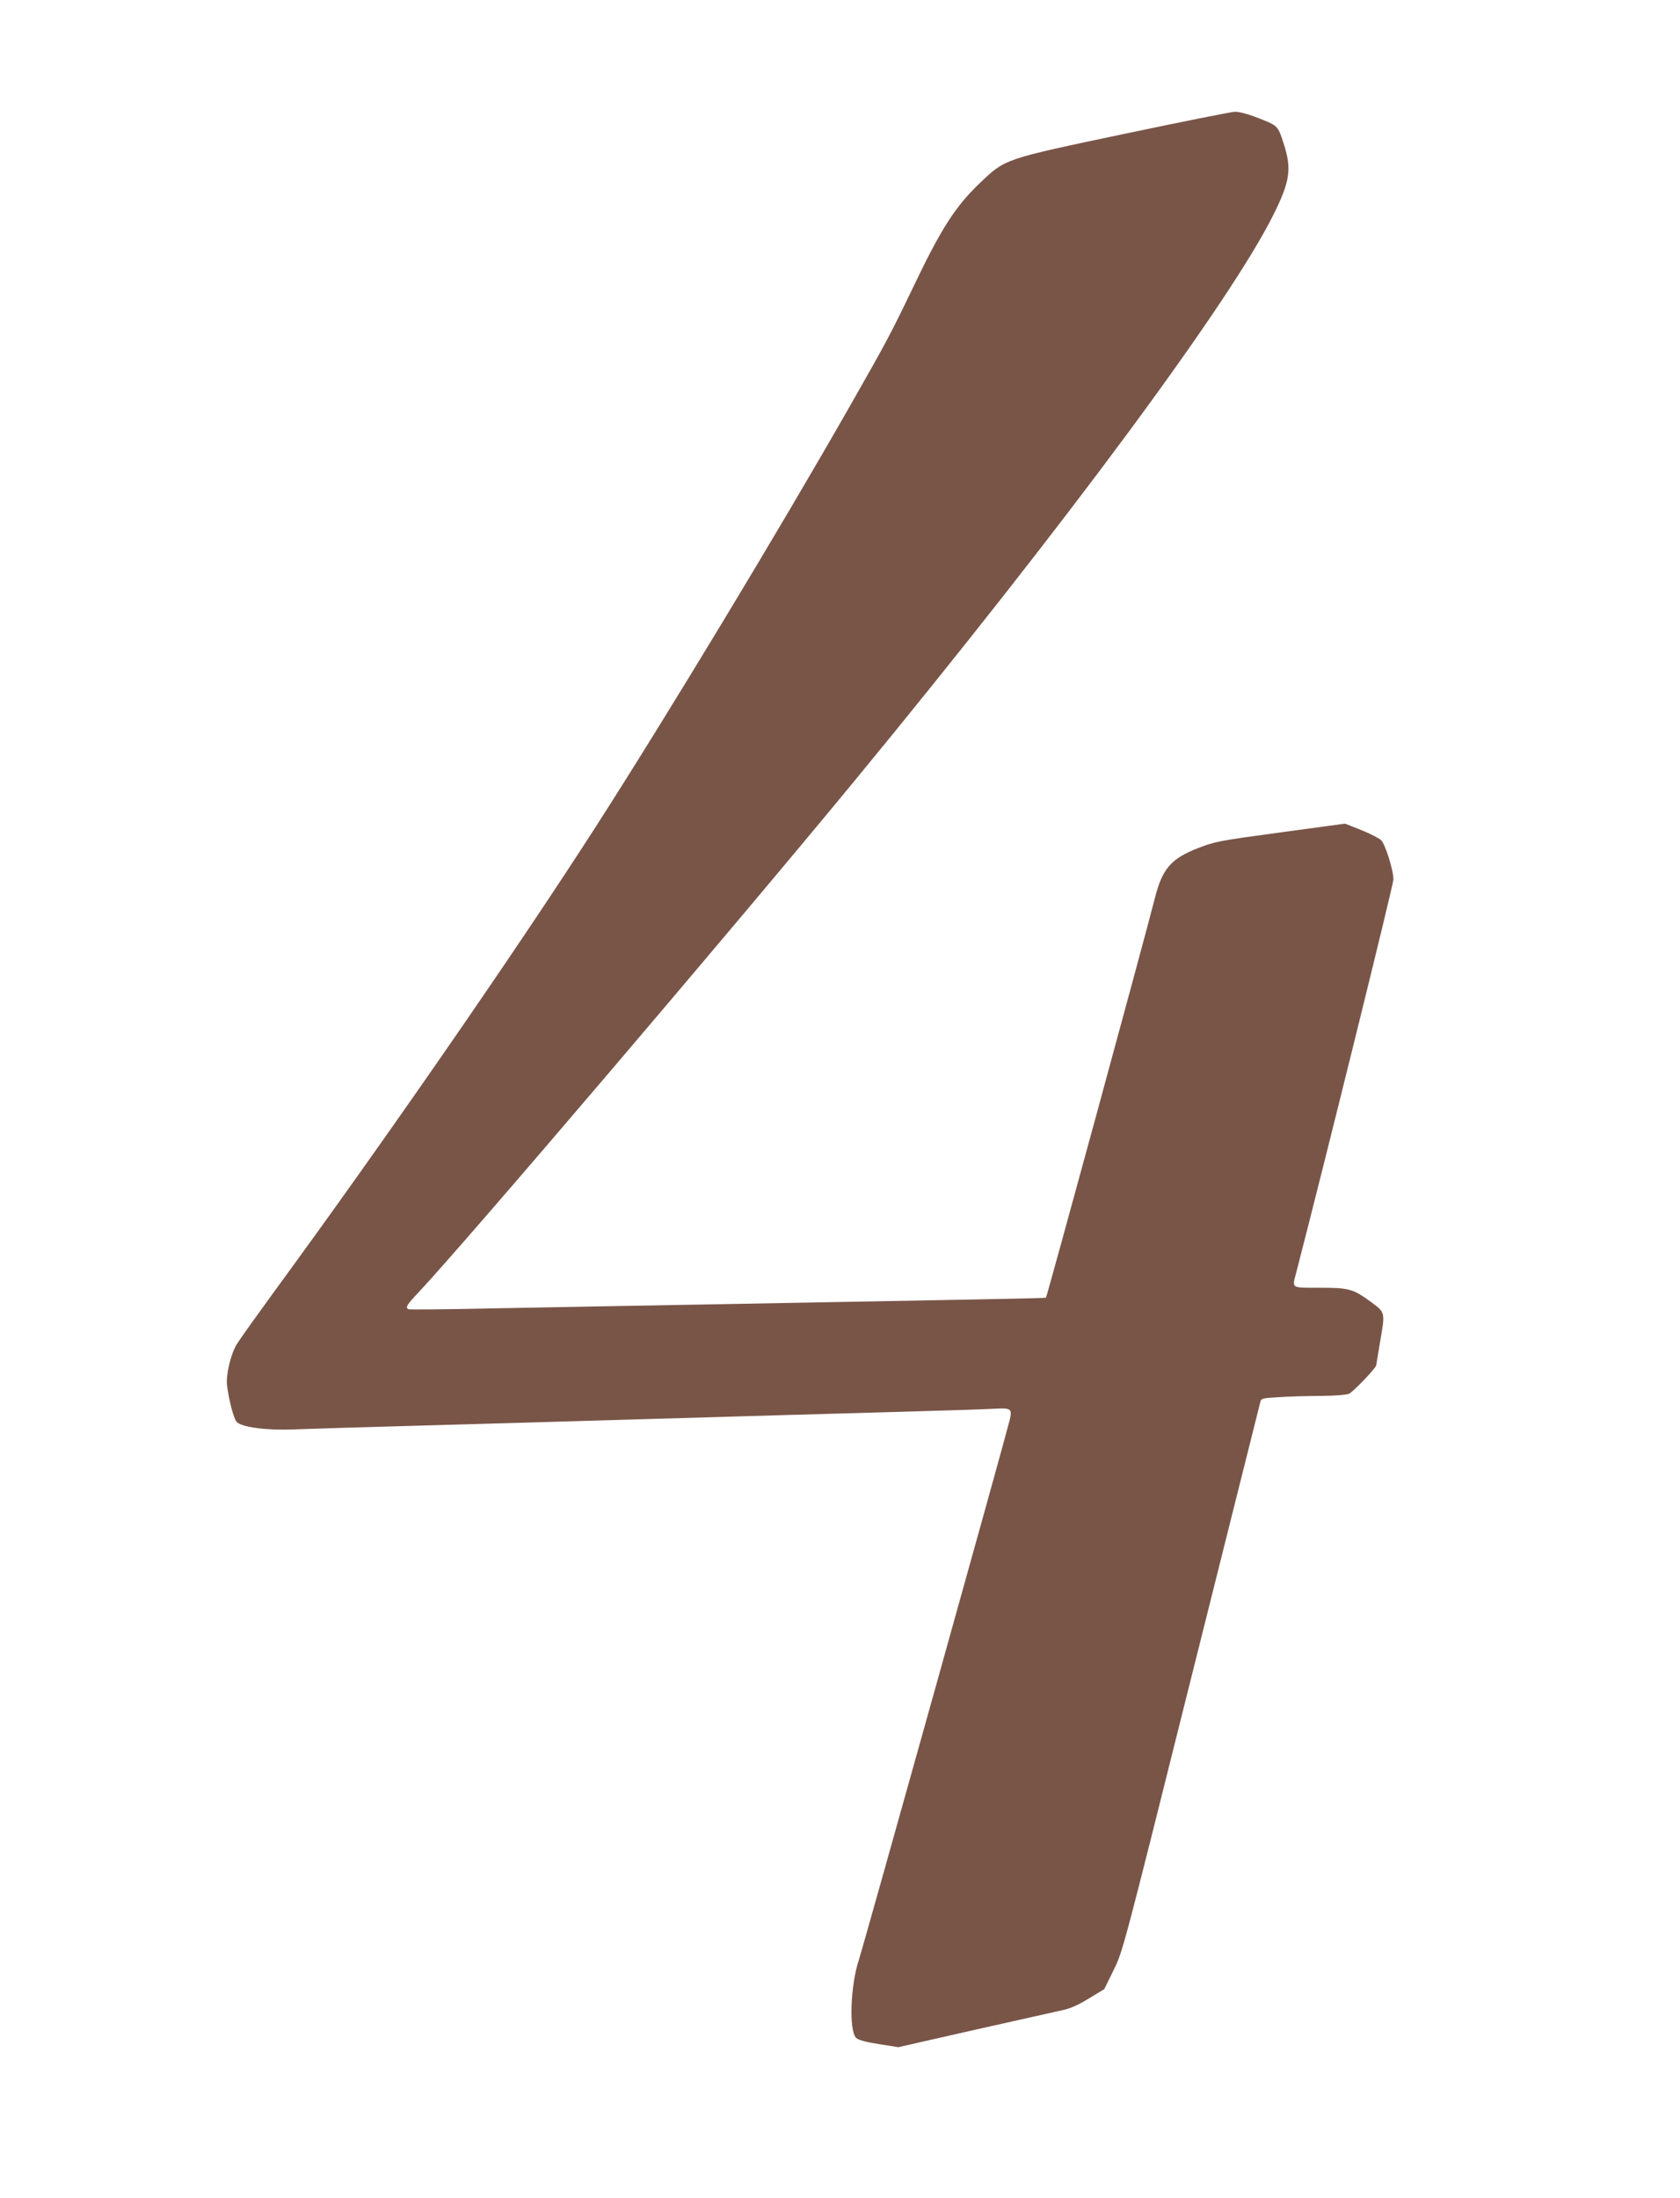
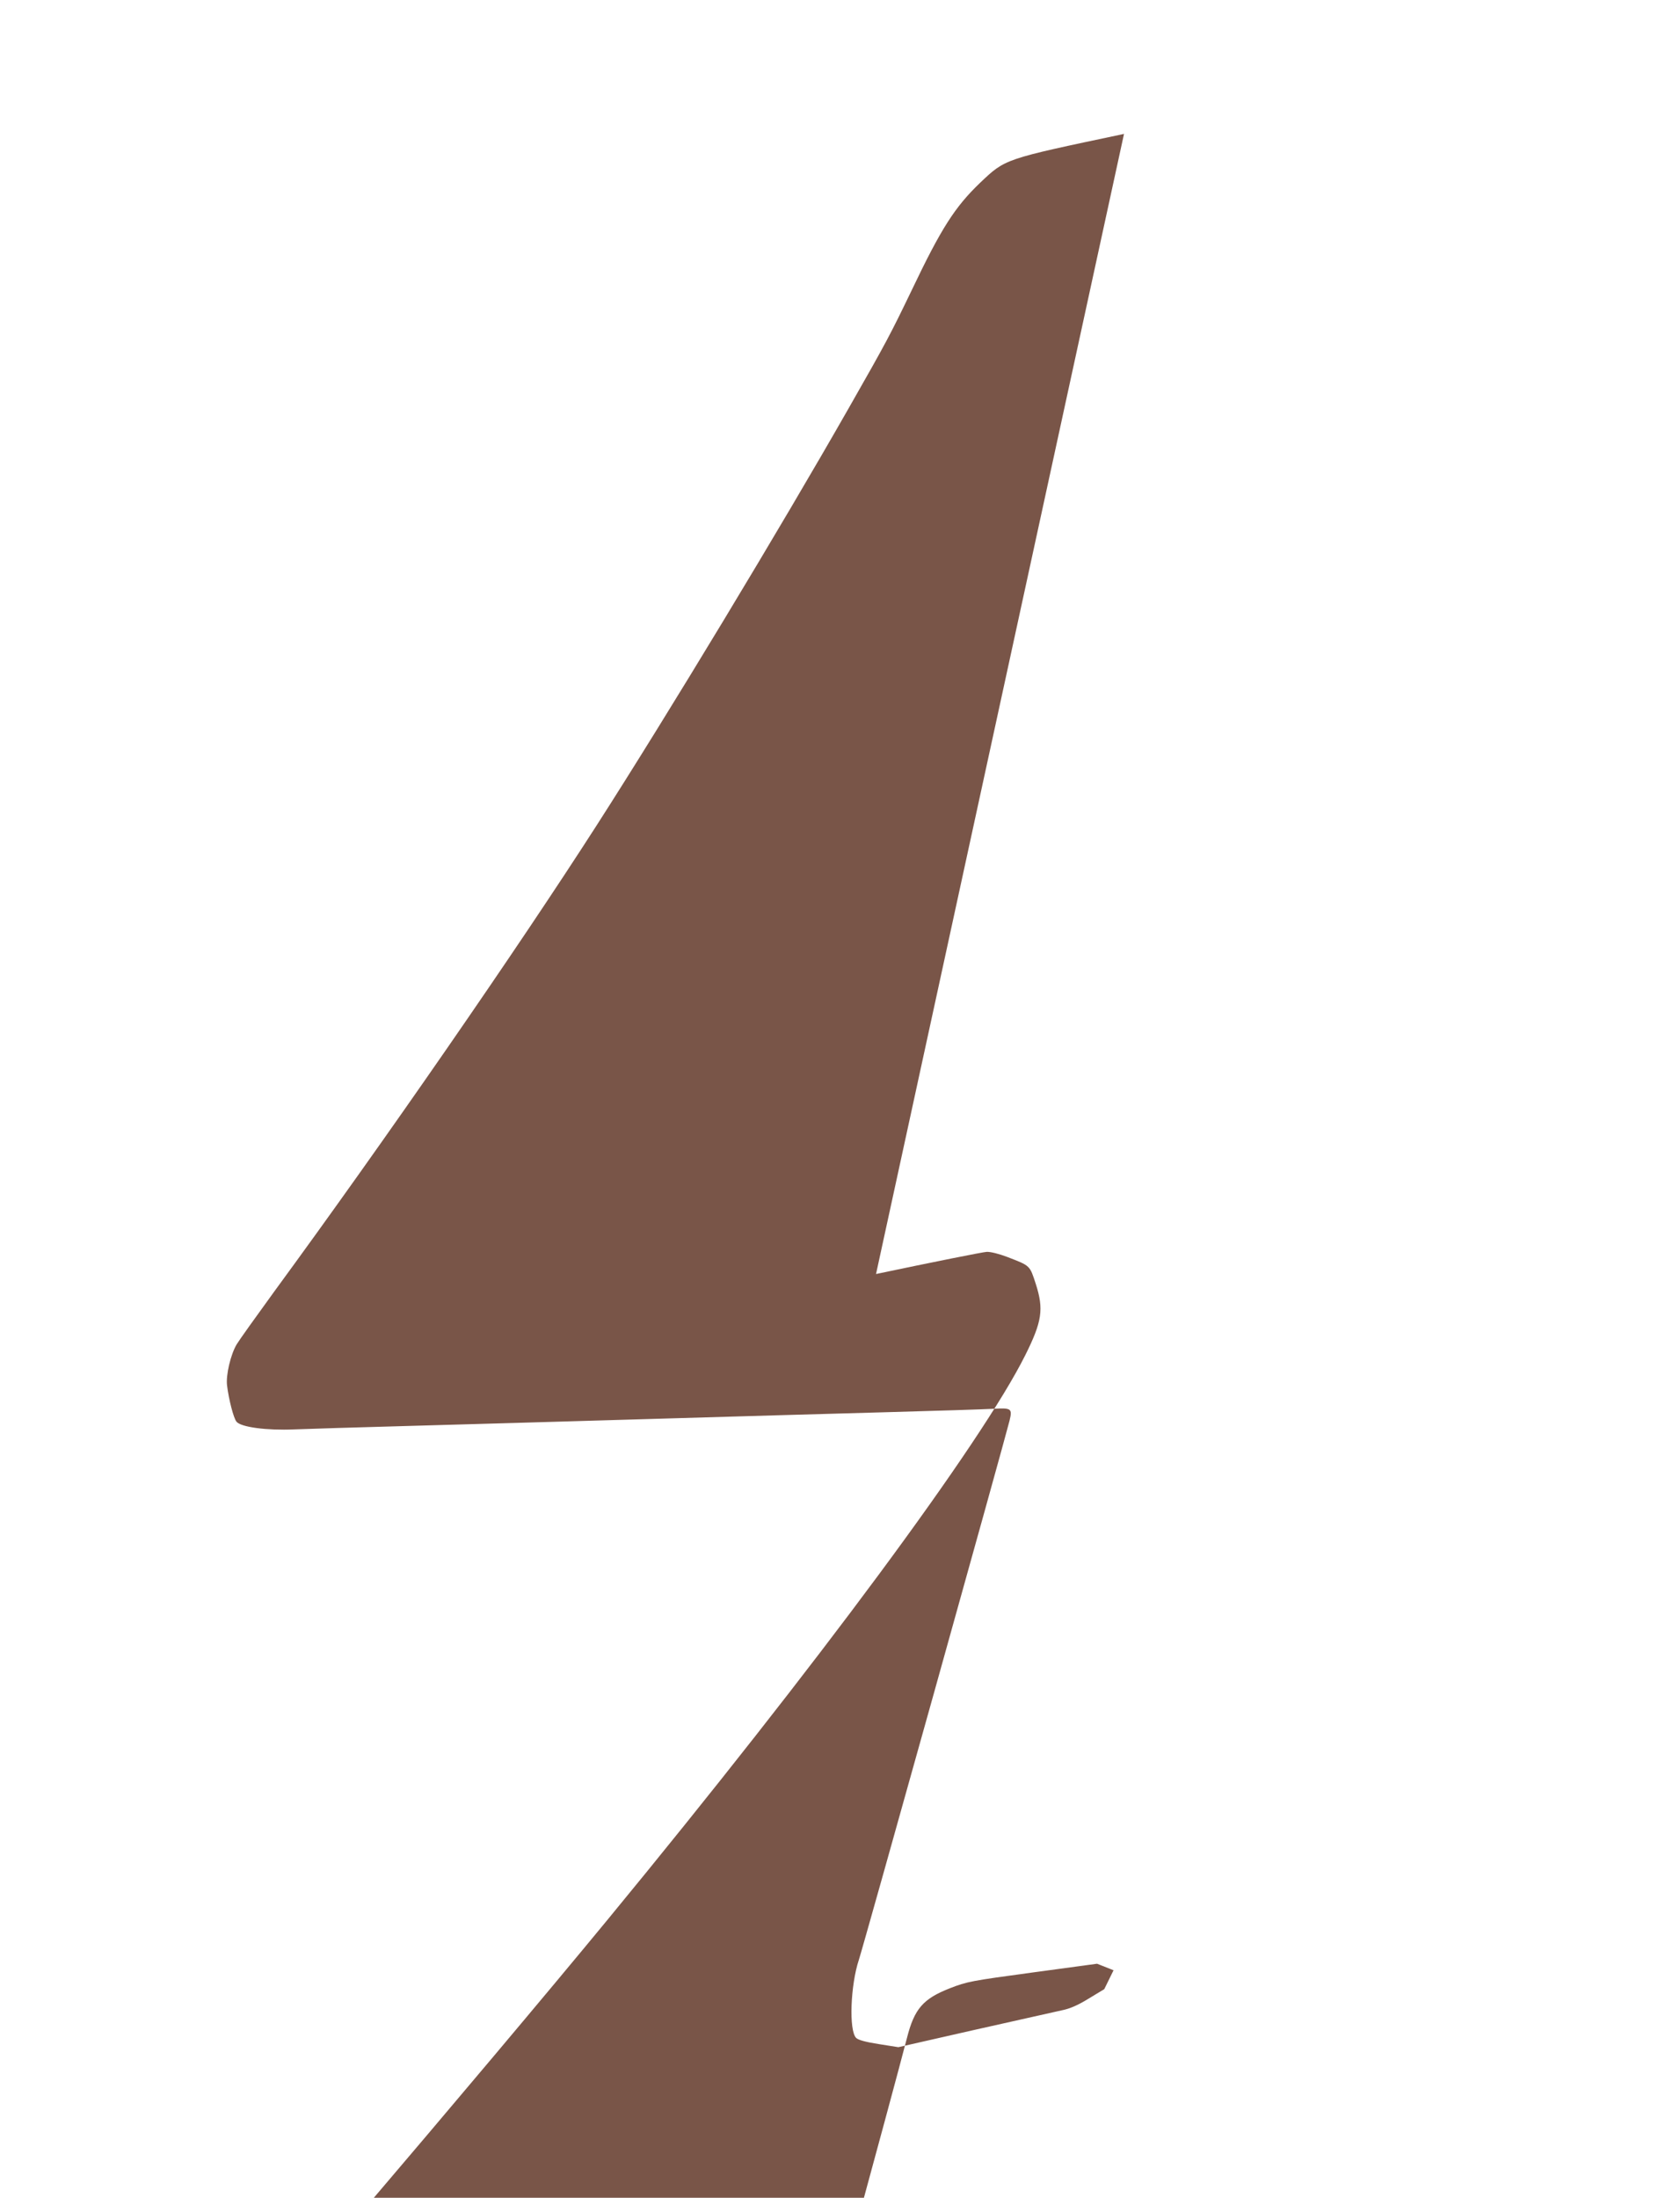
<svg xmlns="http://www.w3.org/2000/svg" version="1.0" width="979pt" height="1280pt" viewBox="0 0 979 1280" preserveAspectRatio="xMidYMid meet">
  <g transform="translate(0,1280) scale(0.1,-0.1)" fill="#795548" stroke="none">
-     <path d="M6550 12020 c-702 -148 -690 -144 -839 -285 -146 -140 -226 -264 -398 -625 -123 -255 -145 -298 -366 -685 -402 -705 -1054 -1784 -1472 -2435 -458 -713 -1229 -1828 -1879 -2715 -104 -143 -202 -280 -217 -305 -35 -59 -63 -178 -56 -238 10 -83 38 -191 55 -212 26 -32 175 -52 337 -45 72 3 369 12 660 20 292 8 917 26 1390 40 473 14 1101 32 1395 40 294 8 577 17 628 20 106 6 112 2 95 -69 -29 -118 -855 -3073 -878 -3140 -49 -147 -59 -412 -16 -455 12 -12 55 -24 132 -36 l114 -18 445 101 c245 55 474 106 509 114 45 9 92 29 155 68 l91 55 54 110 c54 109 57 121 451 1697 219 872 400 1597 404 1611 5 23 10 24 112 30 59 4 168 7 243 7 84 1 146 6 163 13 24 11 158 151 158 166 0 3 11 69 24 146 28 161 28 161 -52 220 -106 78 -129 85 -299 85 -174 0 -164 -6 -139 90 160 617 566 2258 566 2288 0 53 -46 201 -71 228 -11 11 -63 38 -115 59 l-96 38 -376 -51 c-361 -49 -382 -53 -482 -92 -156 -61 -207 -120 -250 -290 -67 -263 -628 -2319 -635 -2328 -3 -3 -428 -11 -1855 -37 -476 -8 -1087 -20 -1358 -25 -271 -6 -498 -8 -503 -5 -17 11 -9 25 59 97 273 290 1829 2115 2548 2988 1225 1488 2178 2776 2433 3286 99 198 109 269 62 416 -36 110 -31 105 -168 158 -45 17 -95 30 -118 29 -22 -1 -312 -59 -645 -129z" />
+     <path d="M6550 12020 c-702 -148 -690 -144 -839 -285 -146 -140 -226 -264 -398 -625 -123 -255 -145 -298 -366 -685 -402 -705 -1054 -1784 -1472 -2435 -458 -713 -1229 -1828 -1879 -2715 -104 -143 -202 -280 -217 -305 -35 -59 -63 -178 -56 -238 10 -83 38 -191 55 -212 26 -32 175 -52 337 -45 72 3 369 12 660 20 292 8 917 26 1390 40 473 14 1101 32 1395 40 294 8 577 17 628 20 106 6 112 2 95 -69 -29 -118 -855 -3073 -878 -3140 -49 -147 -59 -412 -16 -455 12 -12 55 -24 132 -36 l114 -18 445 101 c245 55 474 106 509 114 45 9 92 29 155 68 l91 55 54 110 l-96 38 -376 -51 c-361 -49 -382 -53 -482 -92 -156 -61 -207 -120 -250 -290 -67 -263 -628 -2319 -635 -2328 -3 -3 -428 -11 -1855 -37 -476 -8 -1087 -20 -1358 -25 -271 -6 -498 -8 -503 -5 -17 11 -9 25 59 97 273 290 1829 2115 2548 2988 1225 1488 2178 2776 2433 3286 99 198 109 269 62 416 -36 110 -31 105 -168 158 -45 17 -95 30 -118 29 -22 -1 -312 -59 -645 -129z" />
  </g>
</svg>